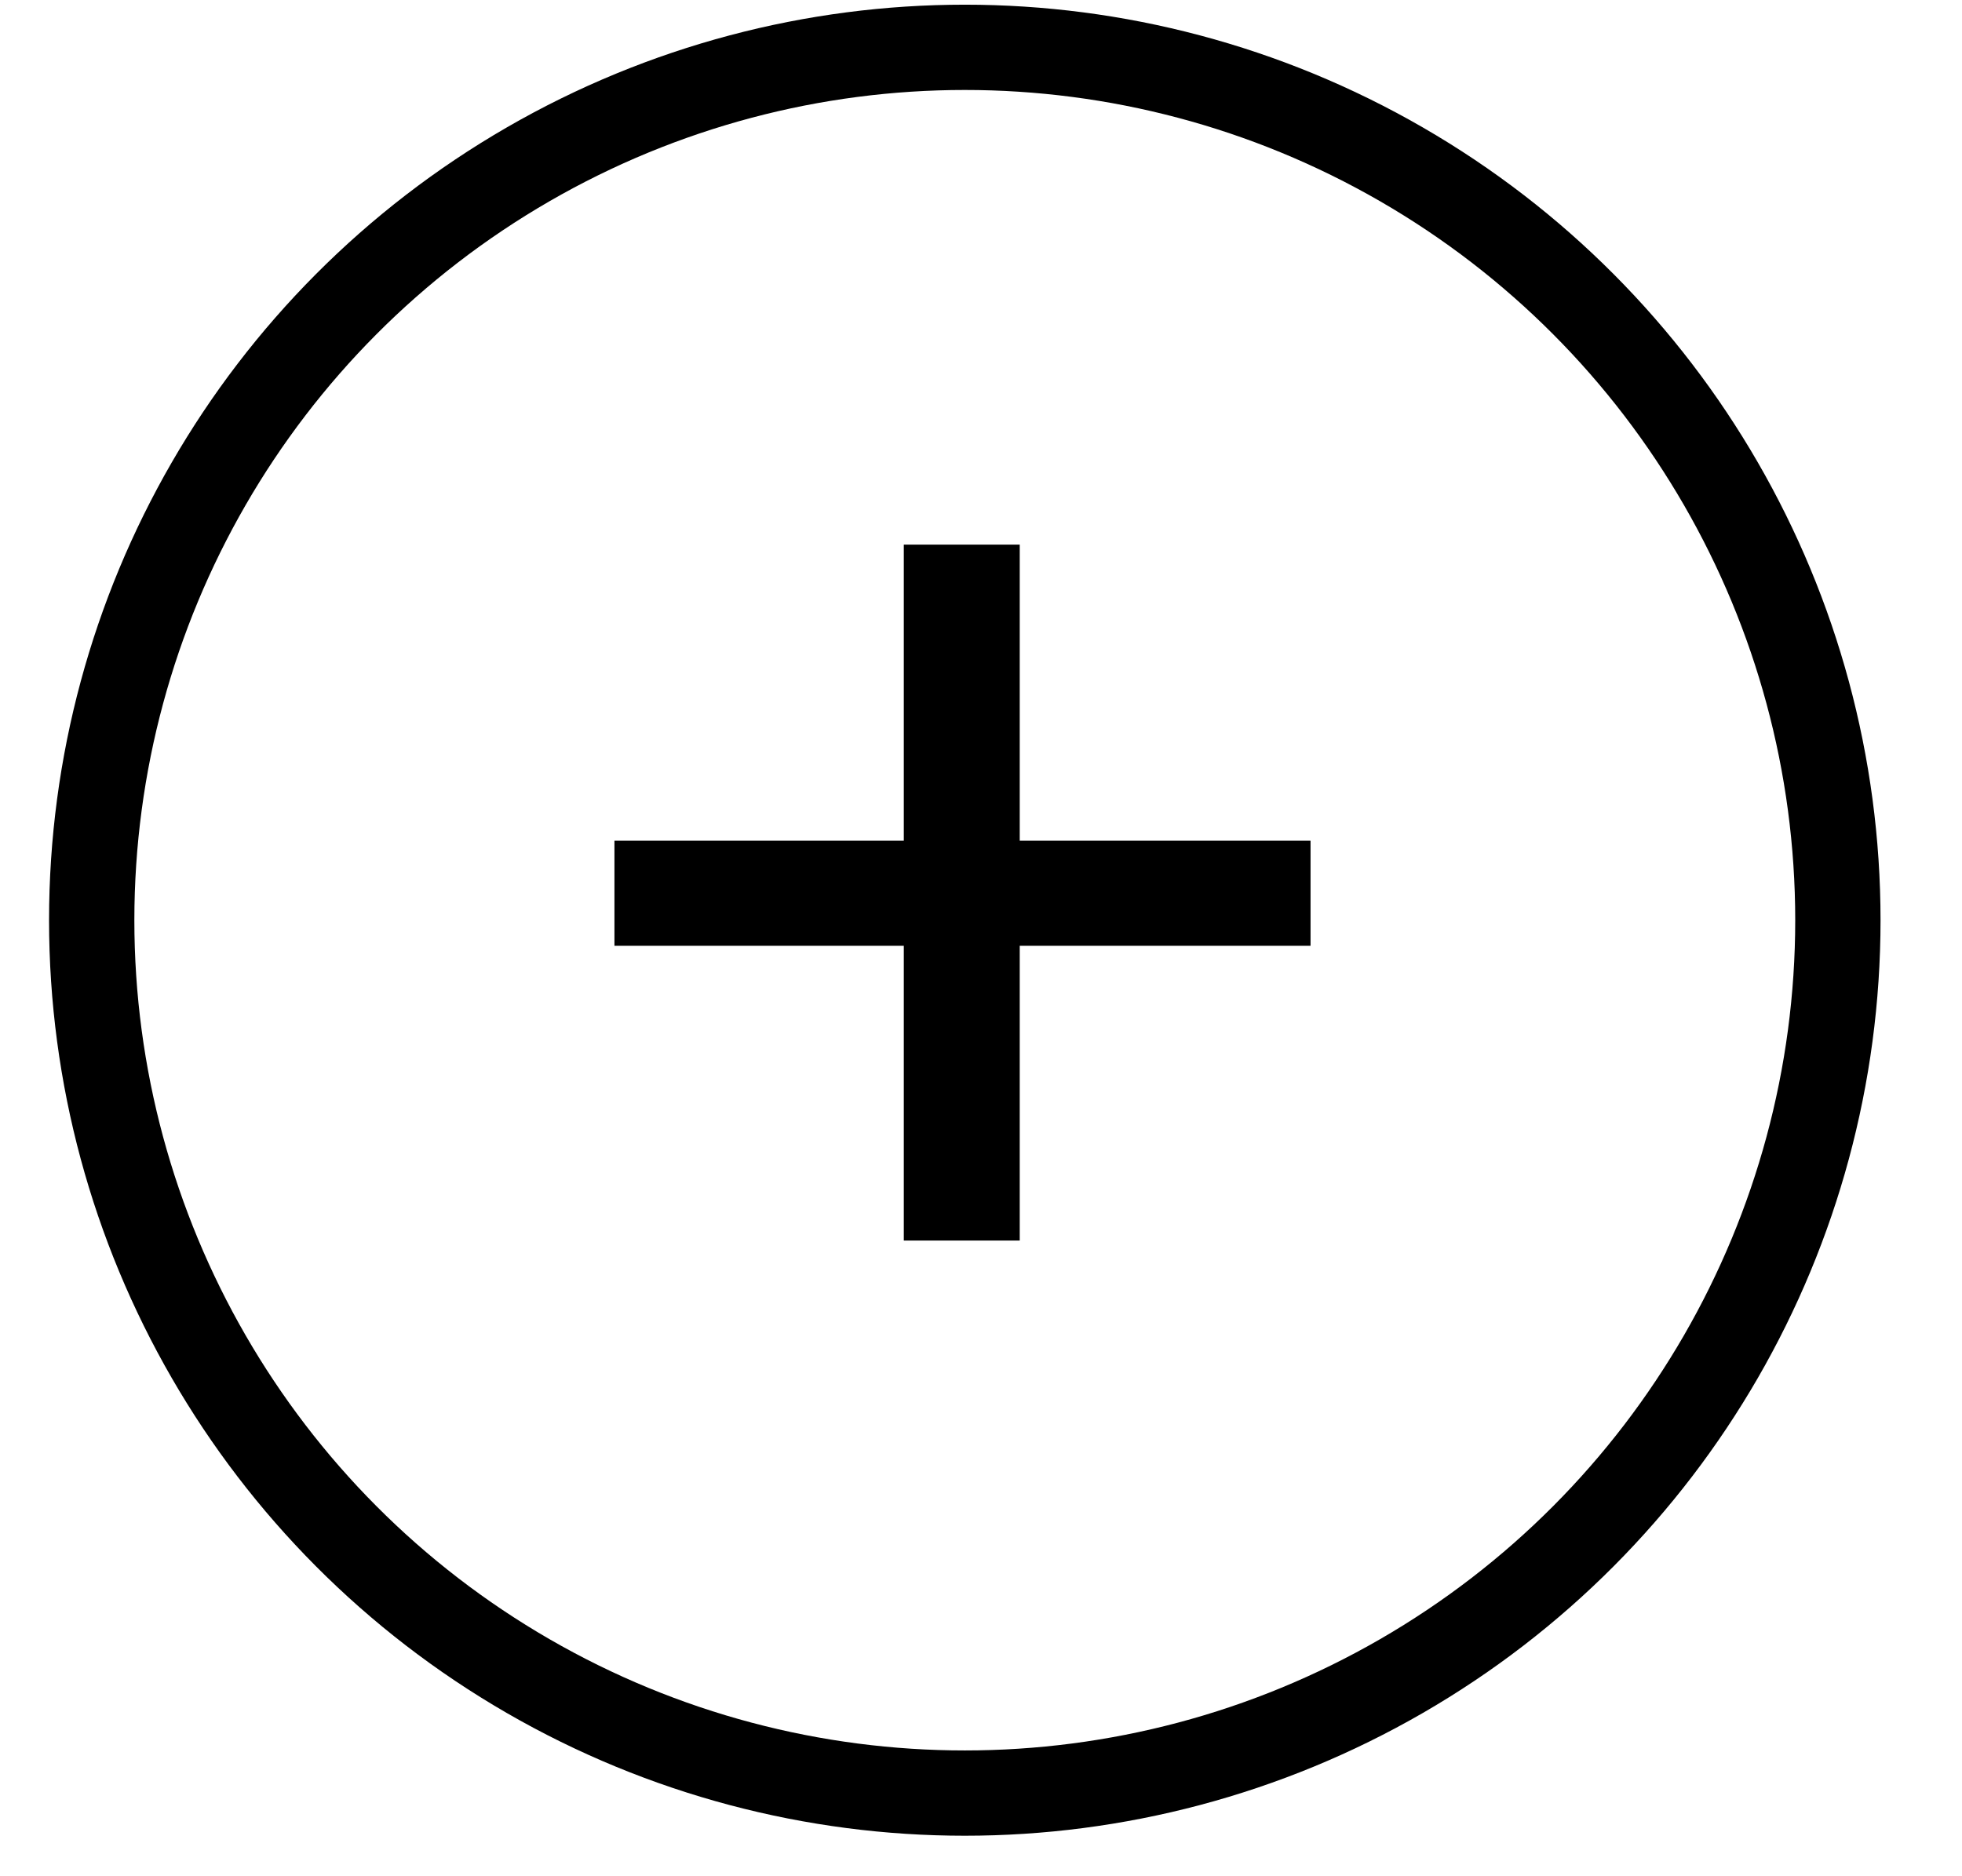
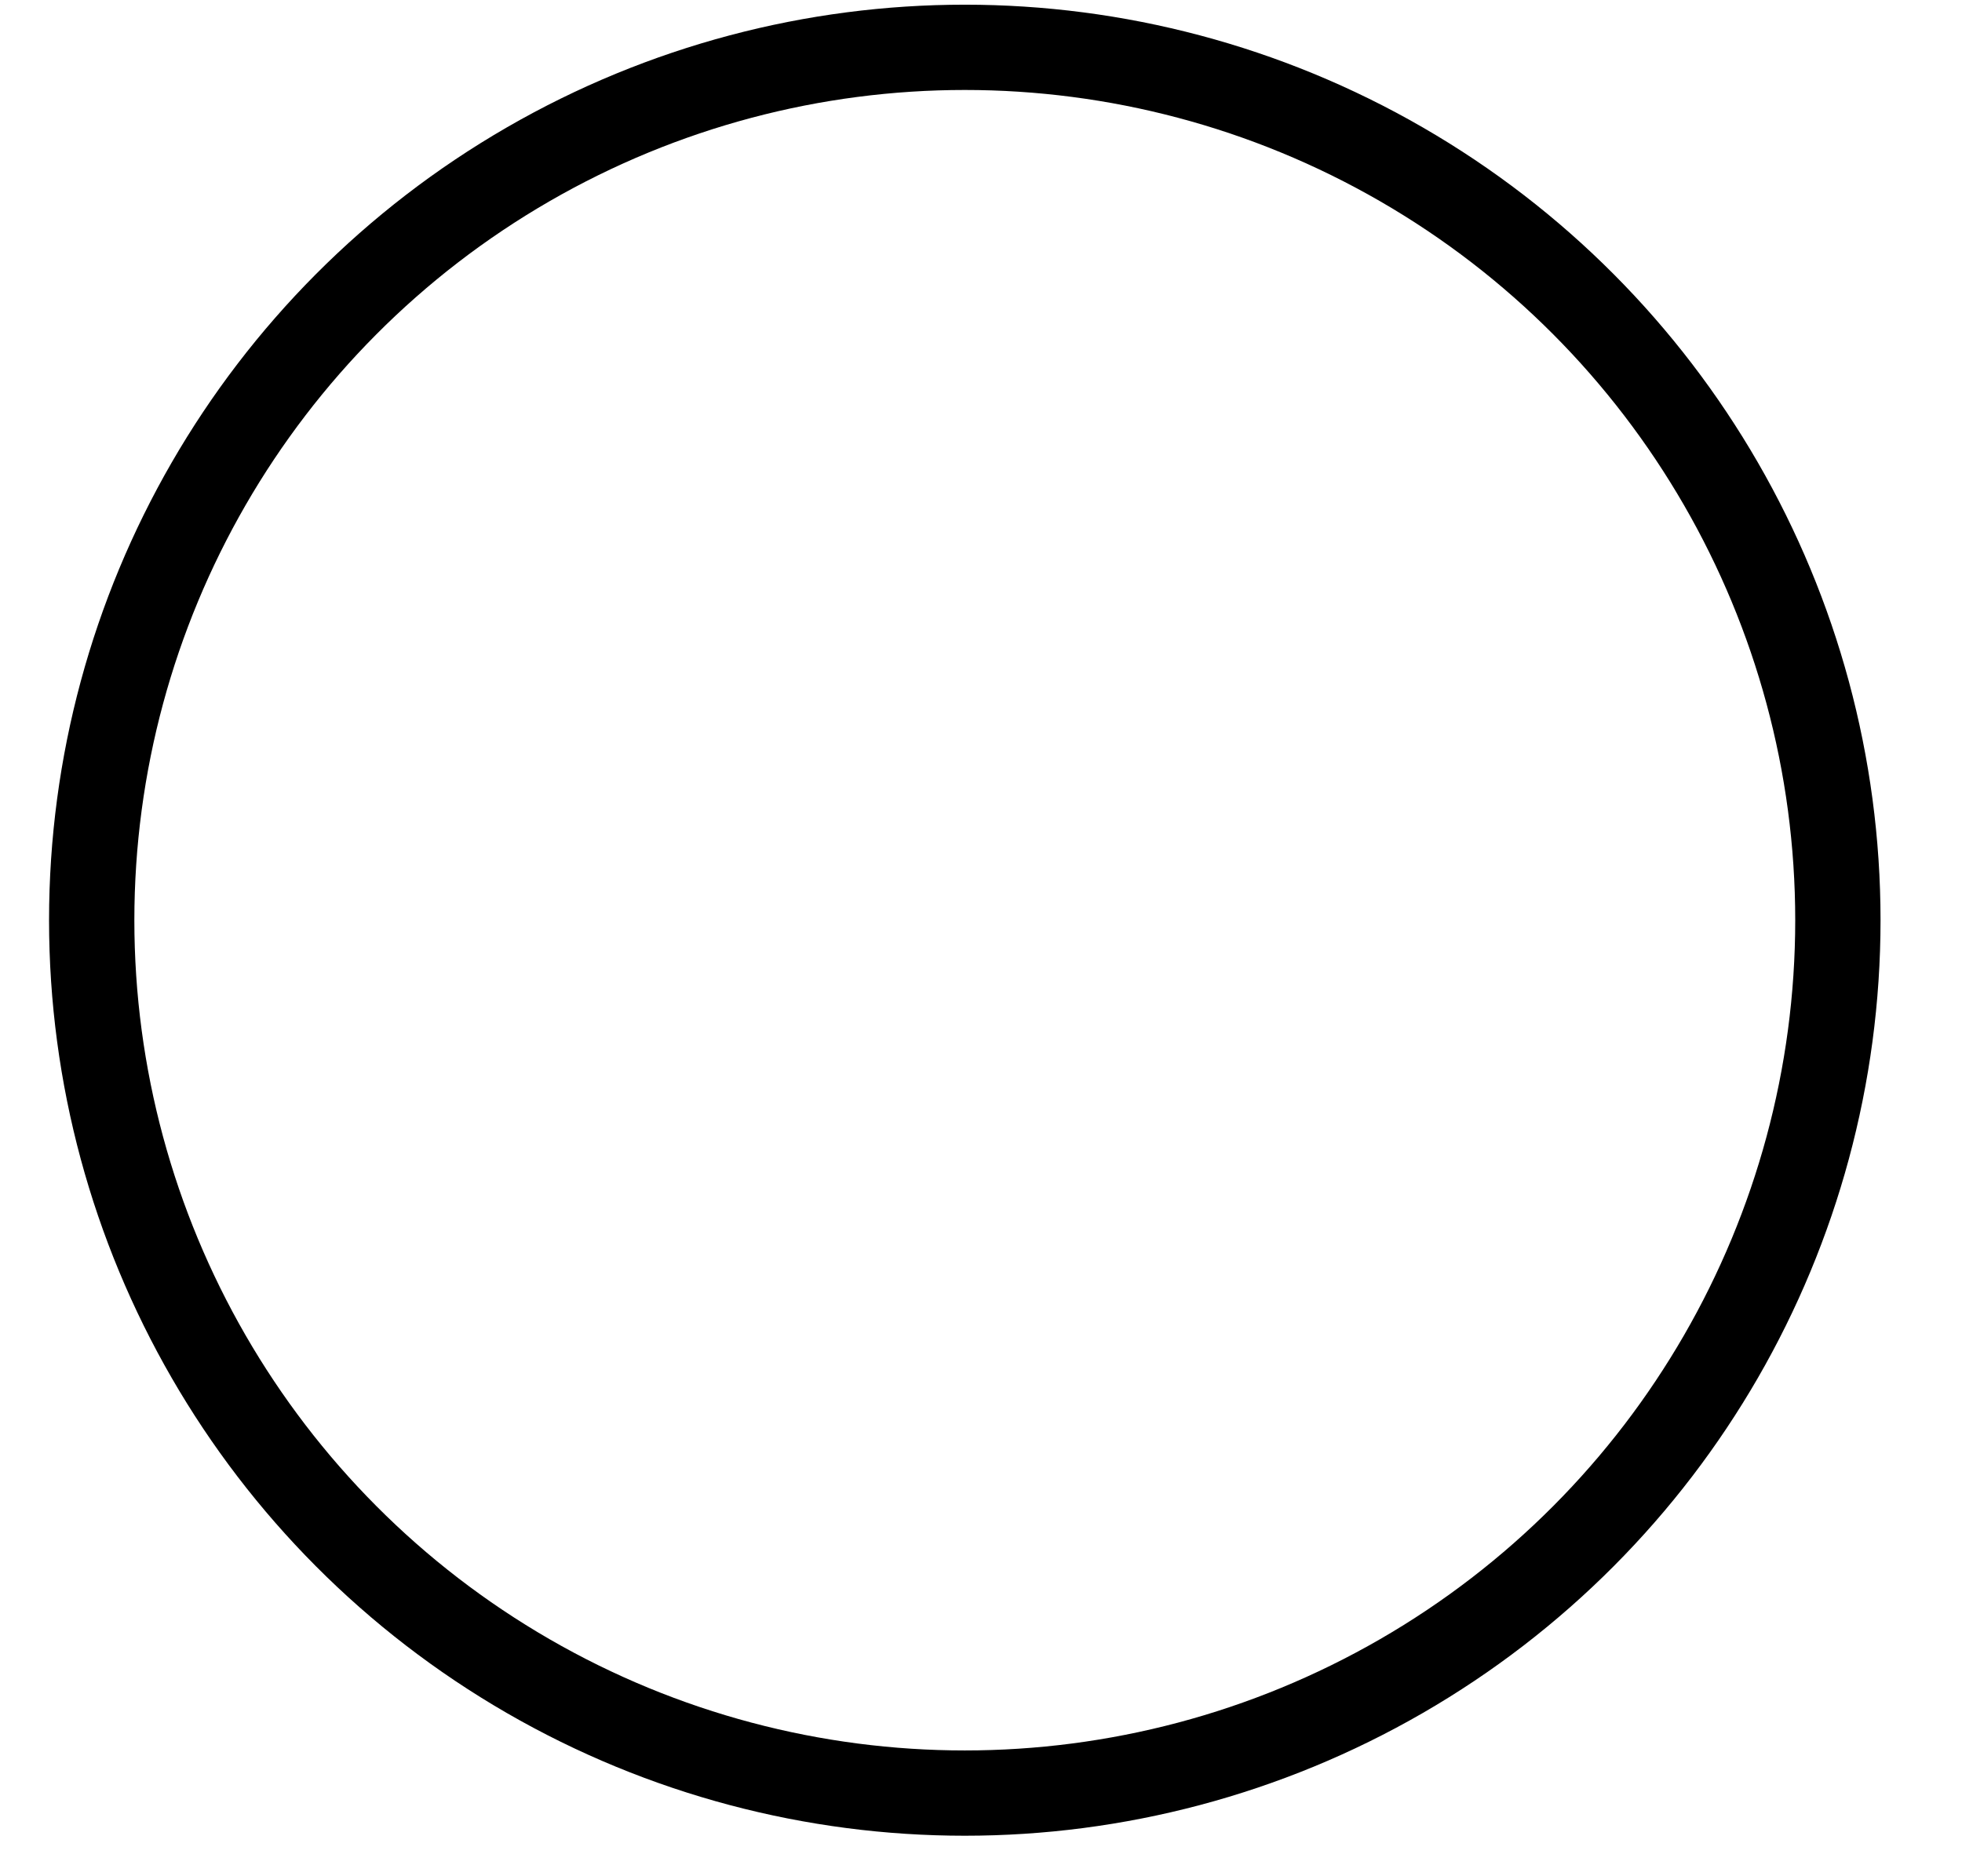
<svg xmlns="http://www.w3.org/2000/svg" width="23" height="22" viewBox="0 0 23 22" fill="none">
  <circle cx="11.31" cy="10.79" r="10.235" stroke="black" />
-   <path d="M15.363 11.09H11.954V14.546H10.595V11.09H7.203V9.858H10.595V6.386H11.954V9.858H15.363V11.09Z" fill="black" />
</svg>